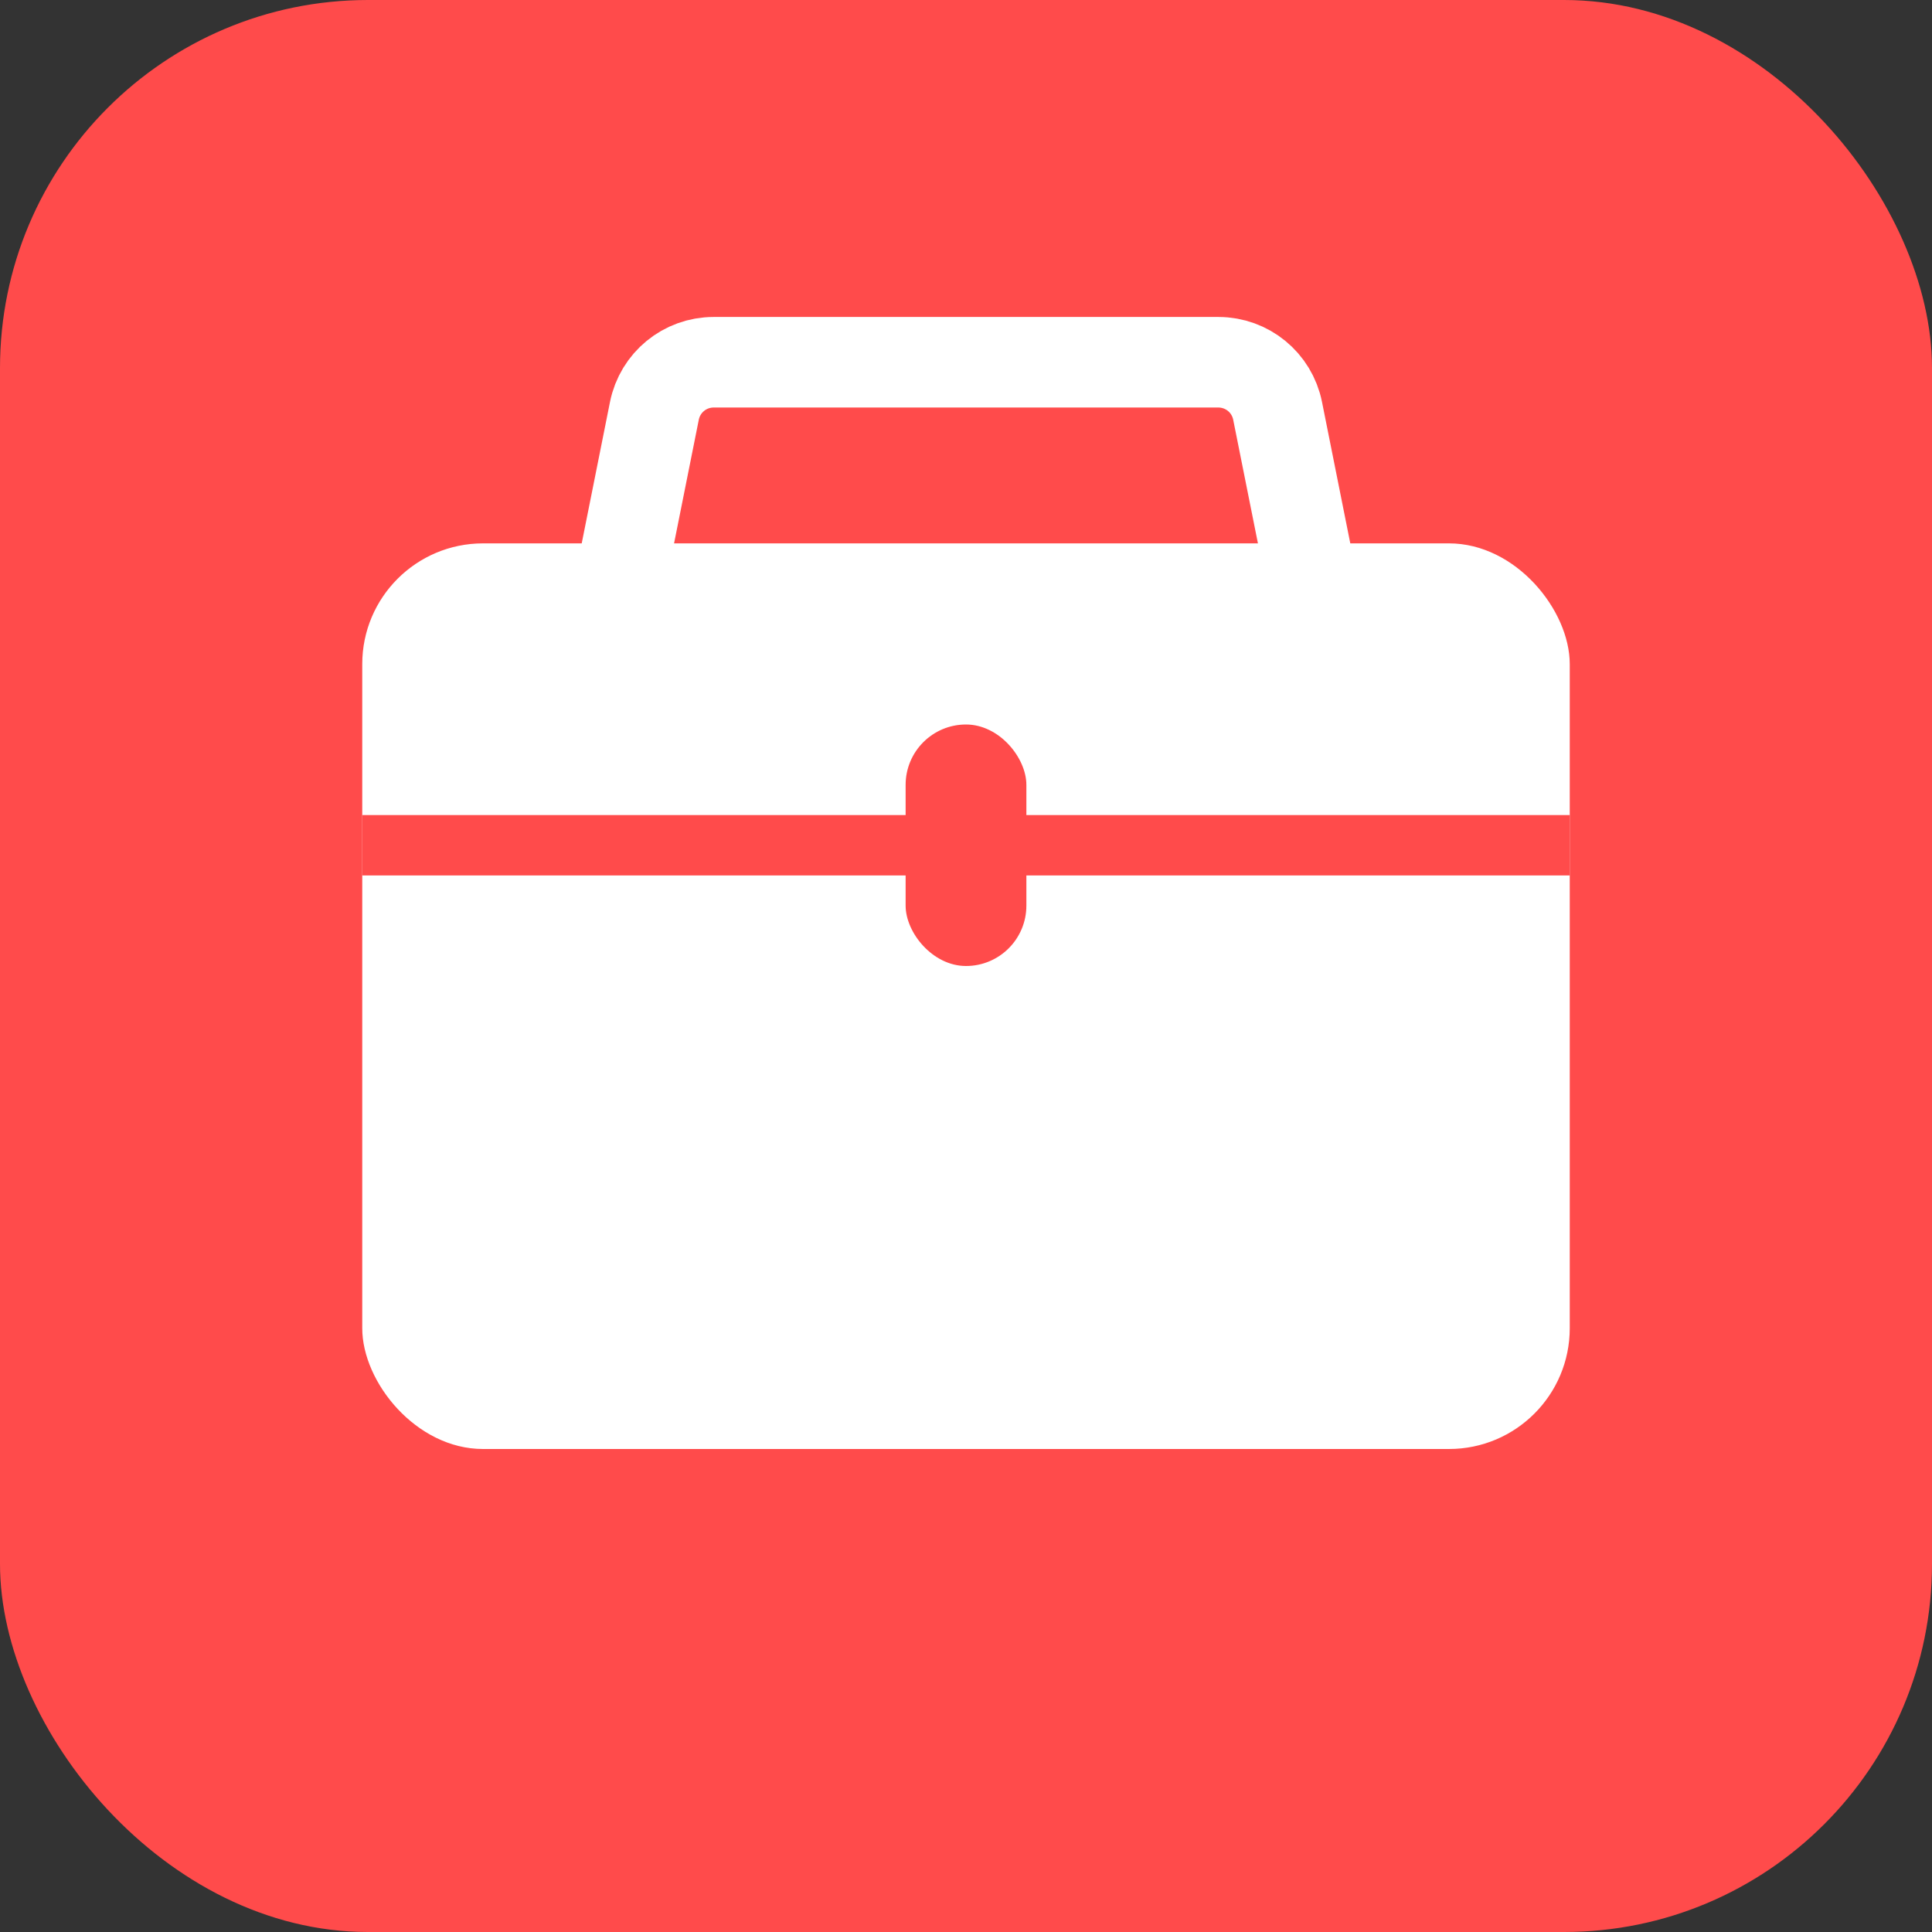
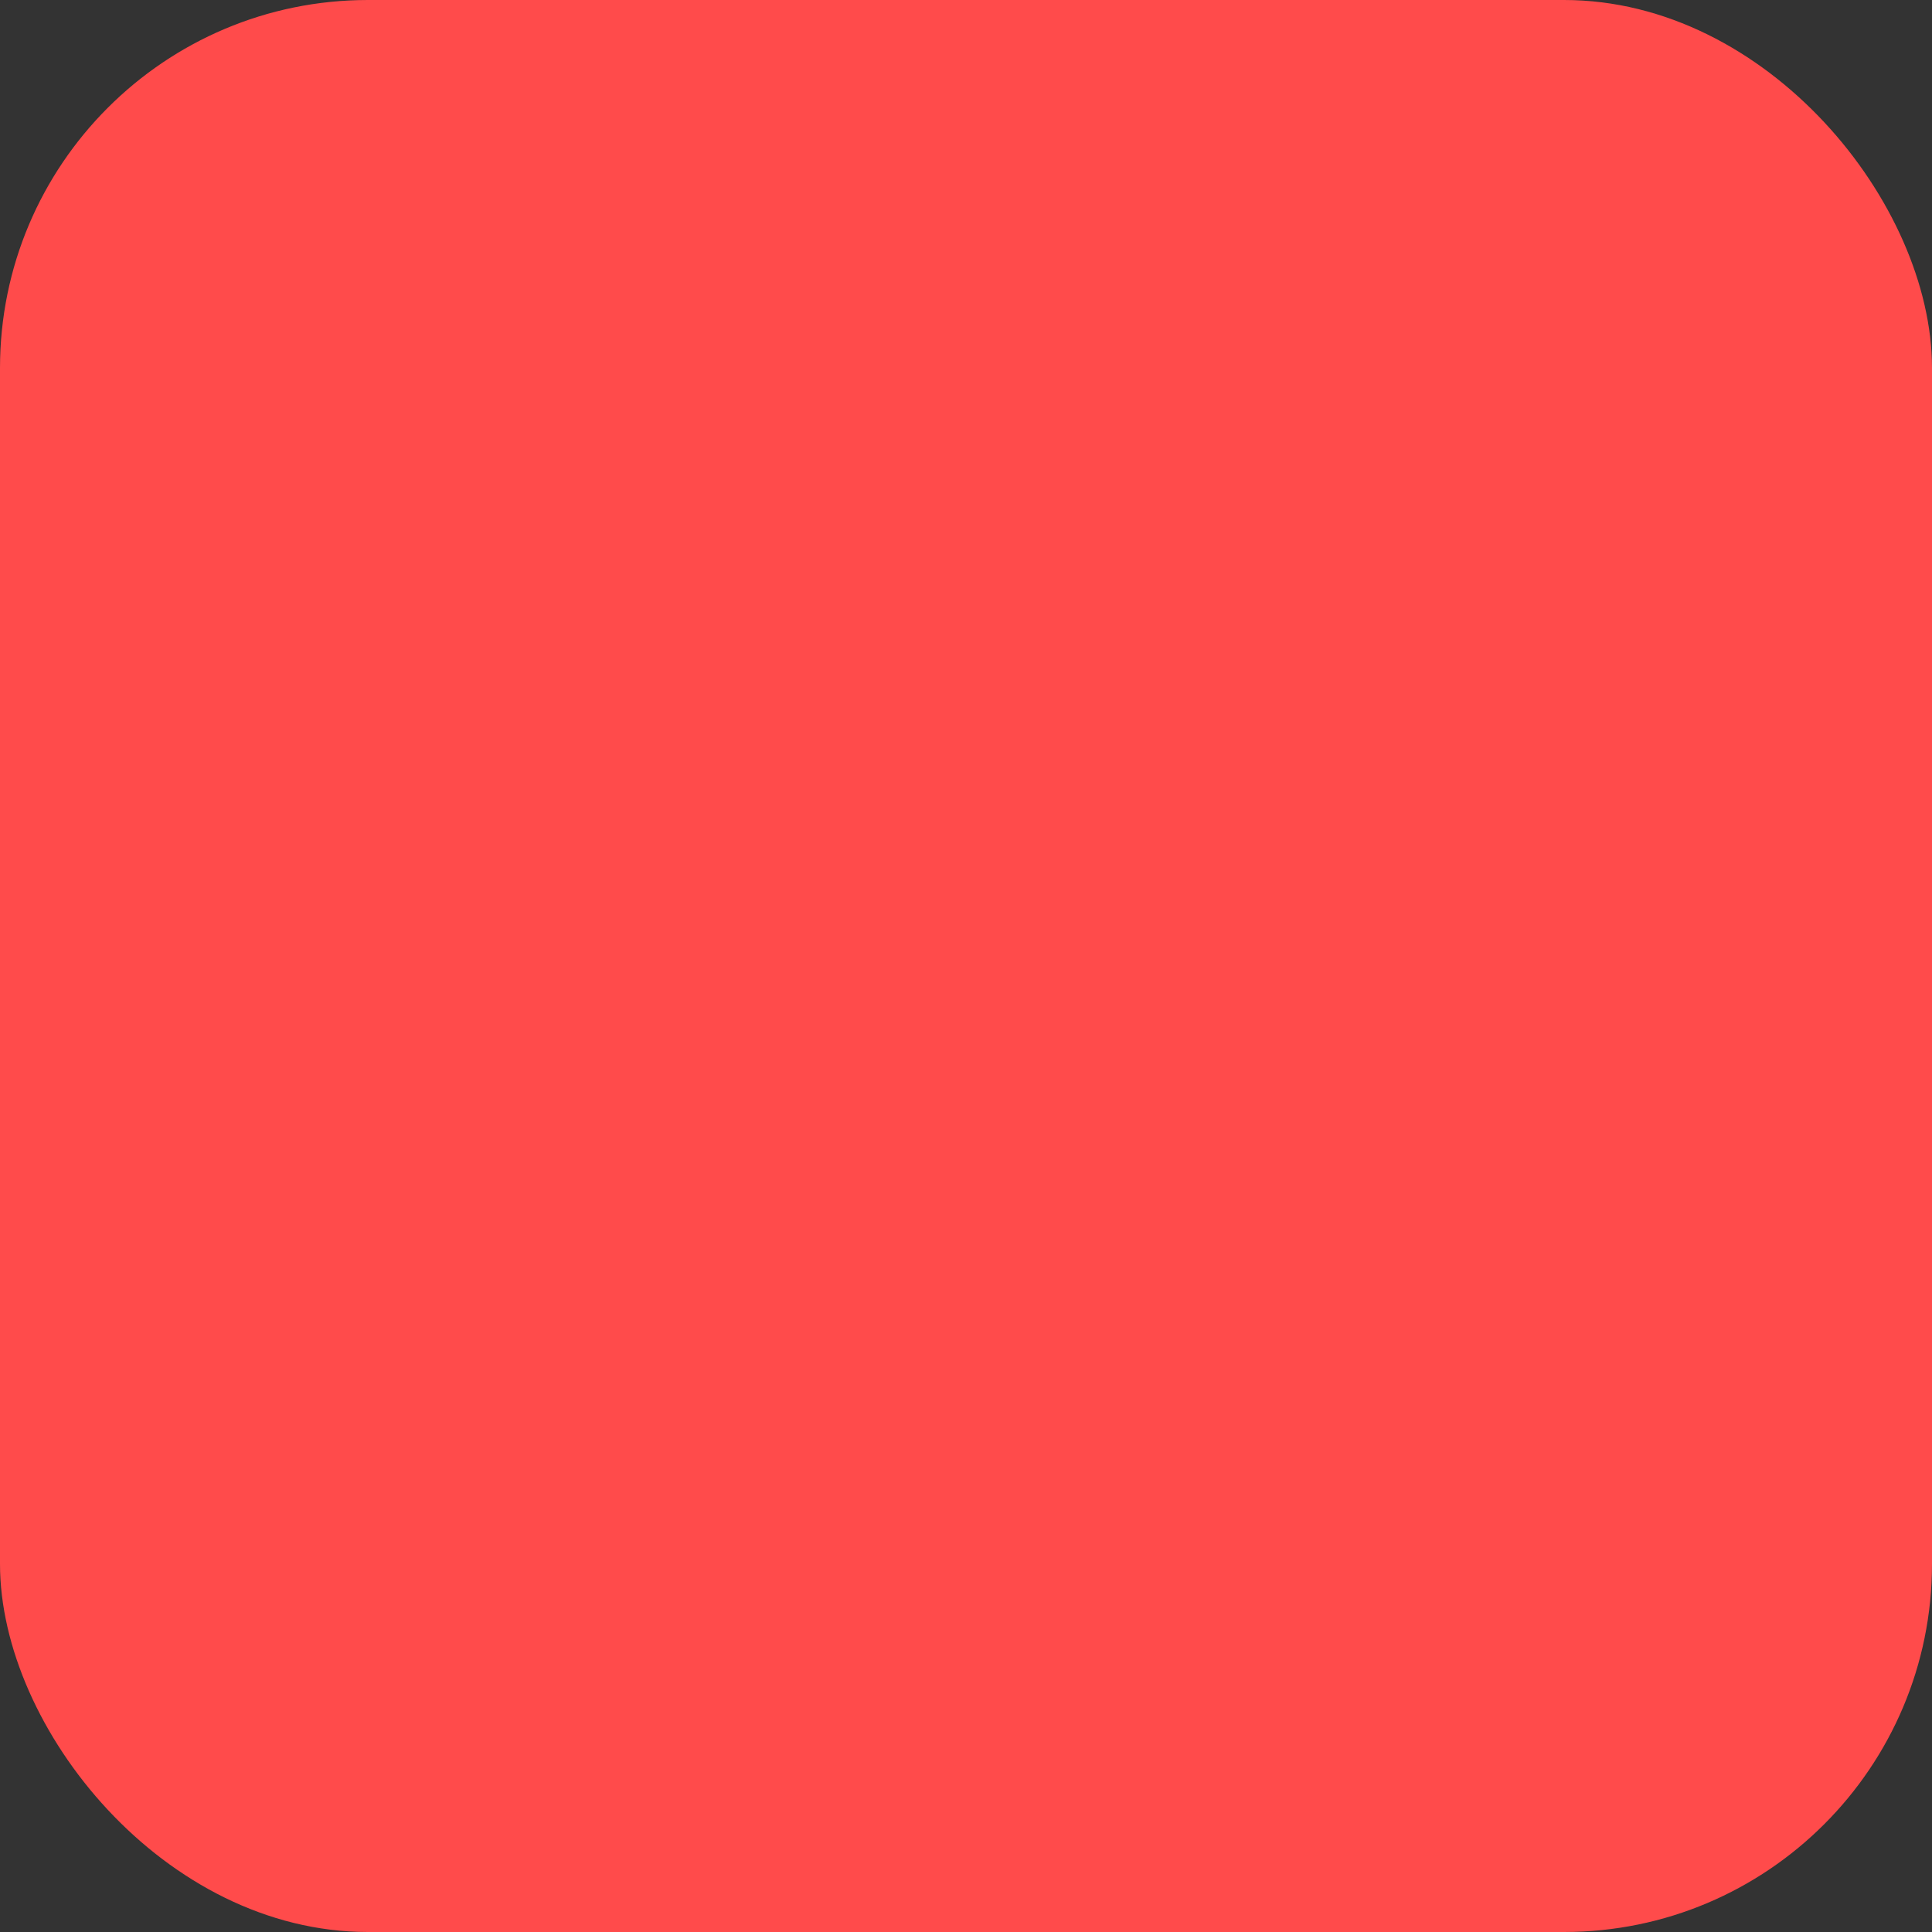
<svg xmlns="http://www.w3.org/2000/svg" width="32" height="32" viewBox="0 0 32 32" fill="none">
  <rect x="0" y="0" width="32" height="32" fill="#333333" stroke="none" />
  <rect width="32" height="32" rx="6.095" fill="#FF4B4B" />
-   <rect x="6" y="9" width="20" height="15" rx="2" fill="white" />
-   <path d="M10.839 6.804C10.933 6.336 11.343 6 11.82 6H20.18C20.657 6 21.067 6.336 21.161 6.804L21.761 9.804C21.884 10.423 21.411 11 20.78 11H11.22C10.589 11 10.116 10.423 10.239 9.804L10.839 6.804Z" stroke="white" stroke-width="1.5" />
-   <rect x="15" y="12" width="2" height="4" rx="1" fill="#FF4B4B" />
  <path d="M6 14H26" stroke="#FF4B4B" />
</svg>